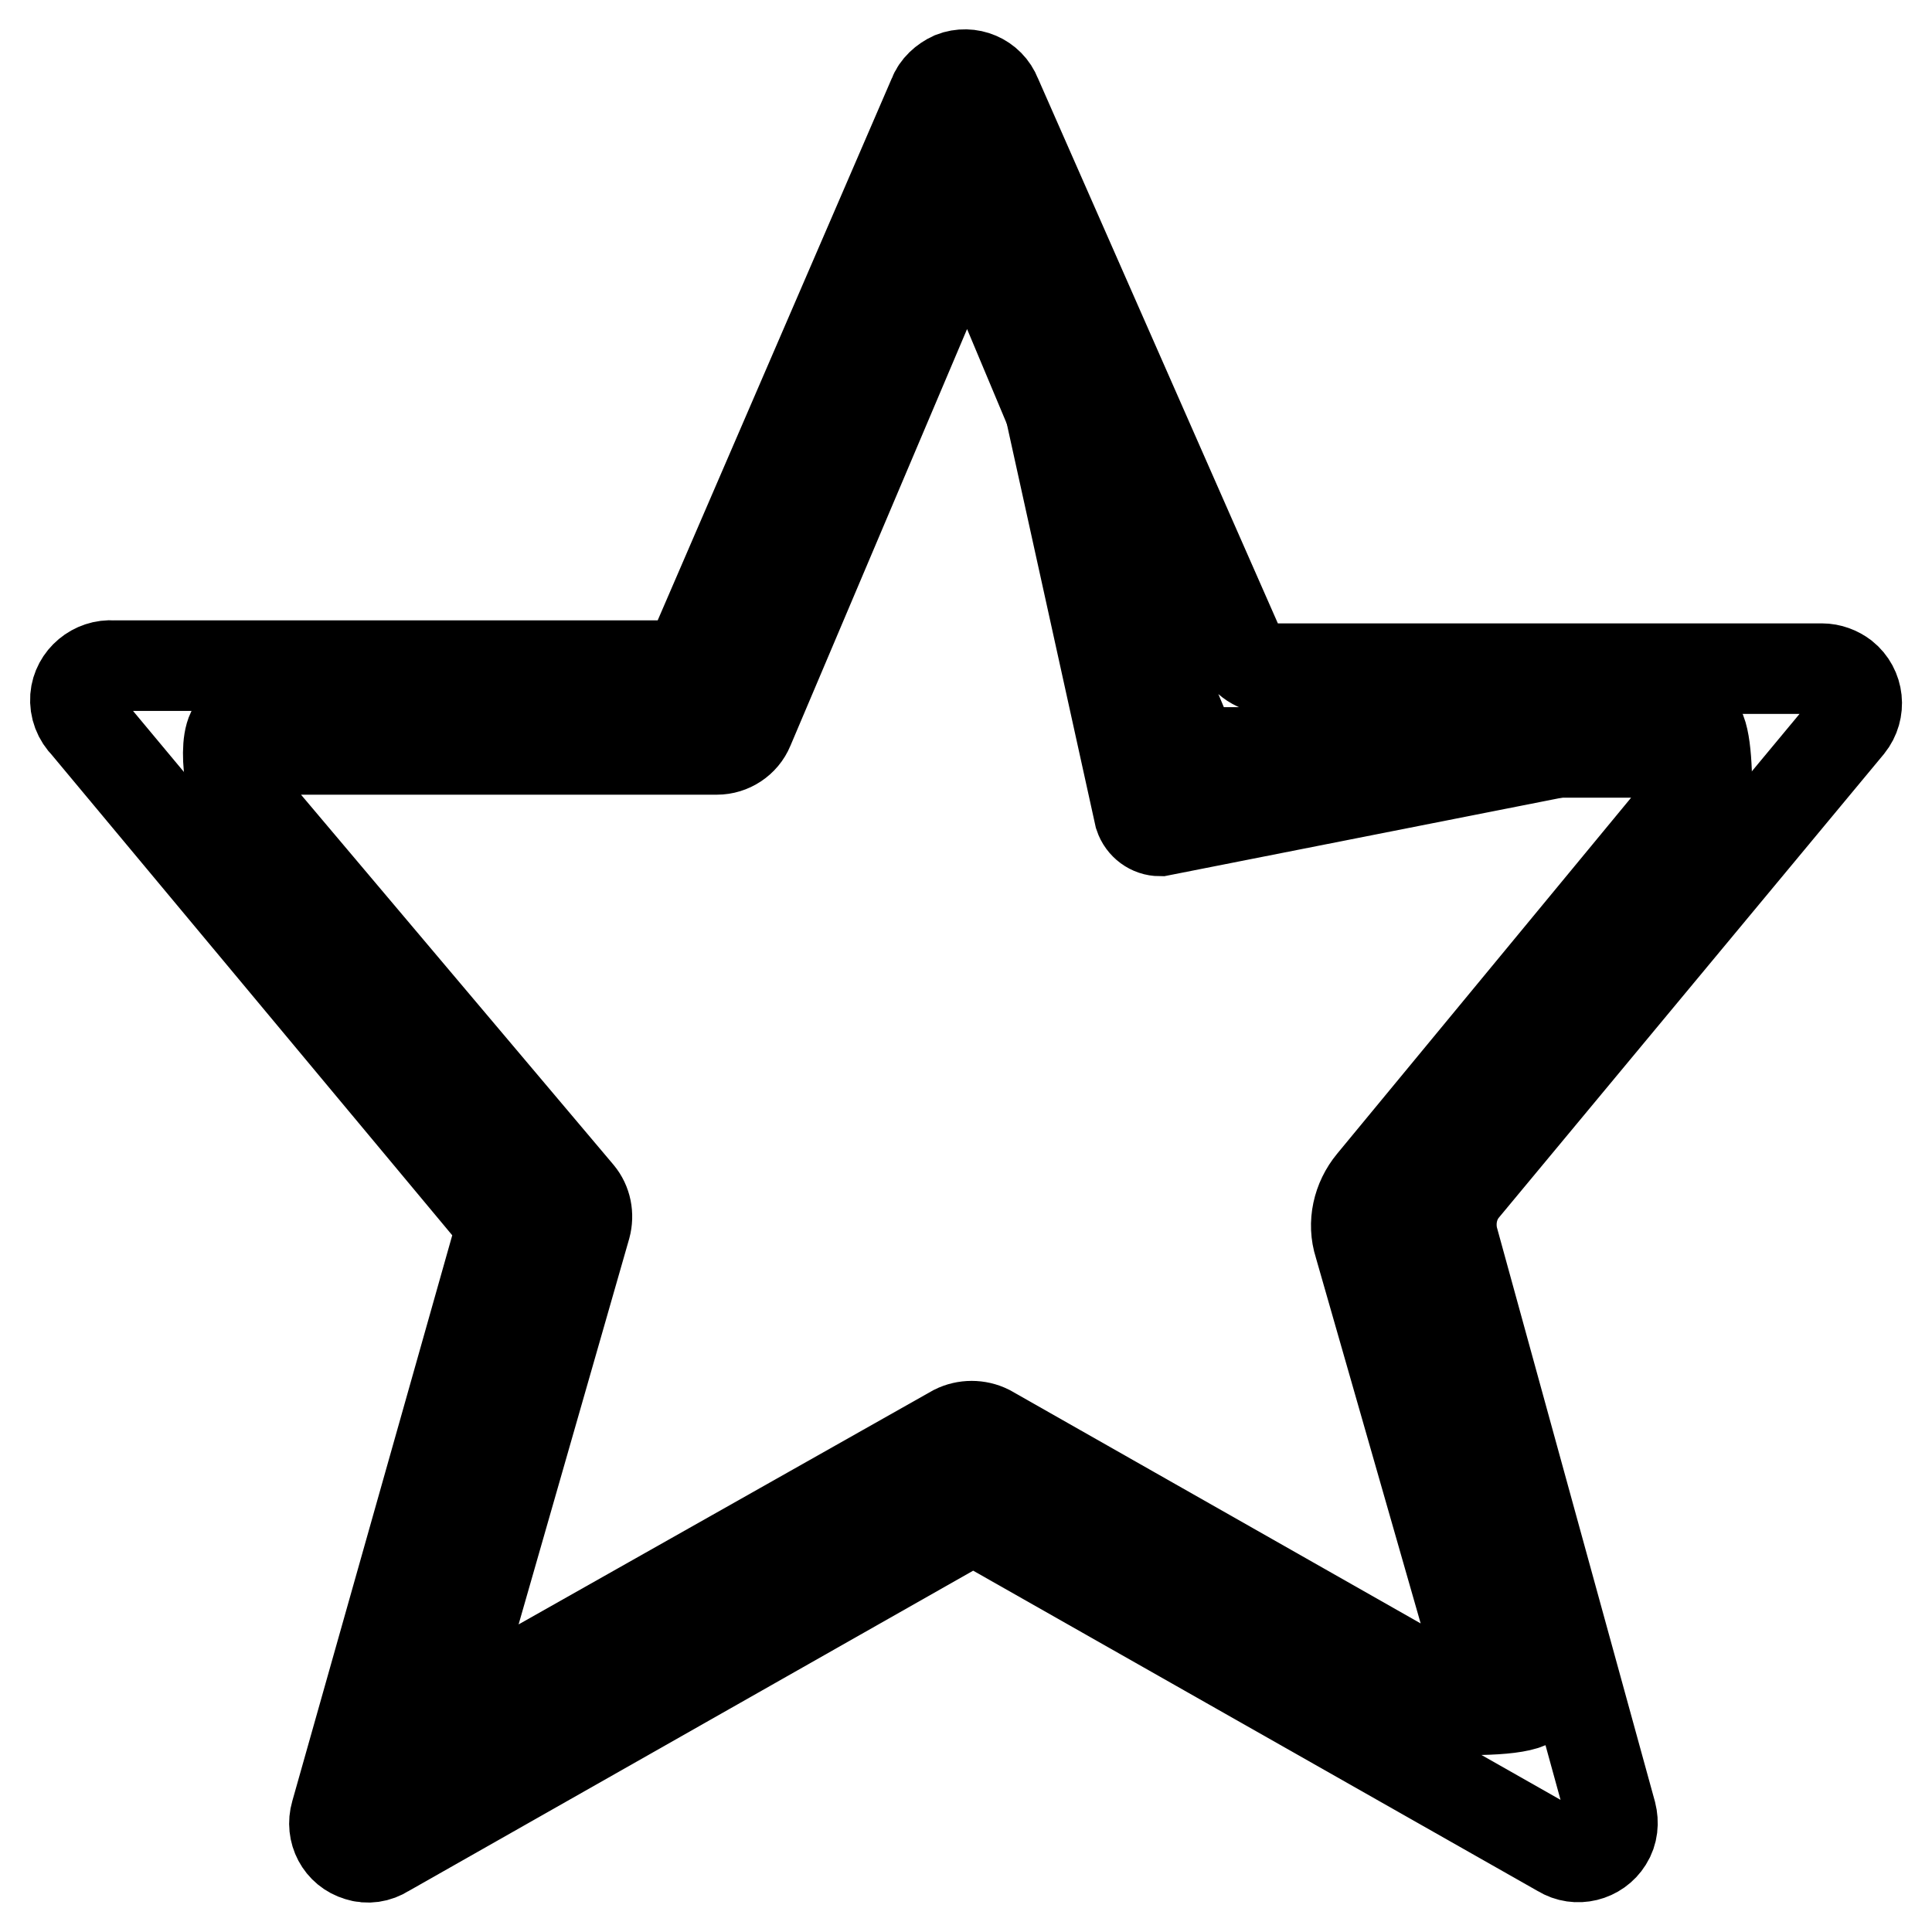
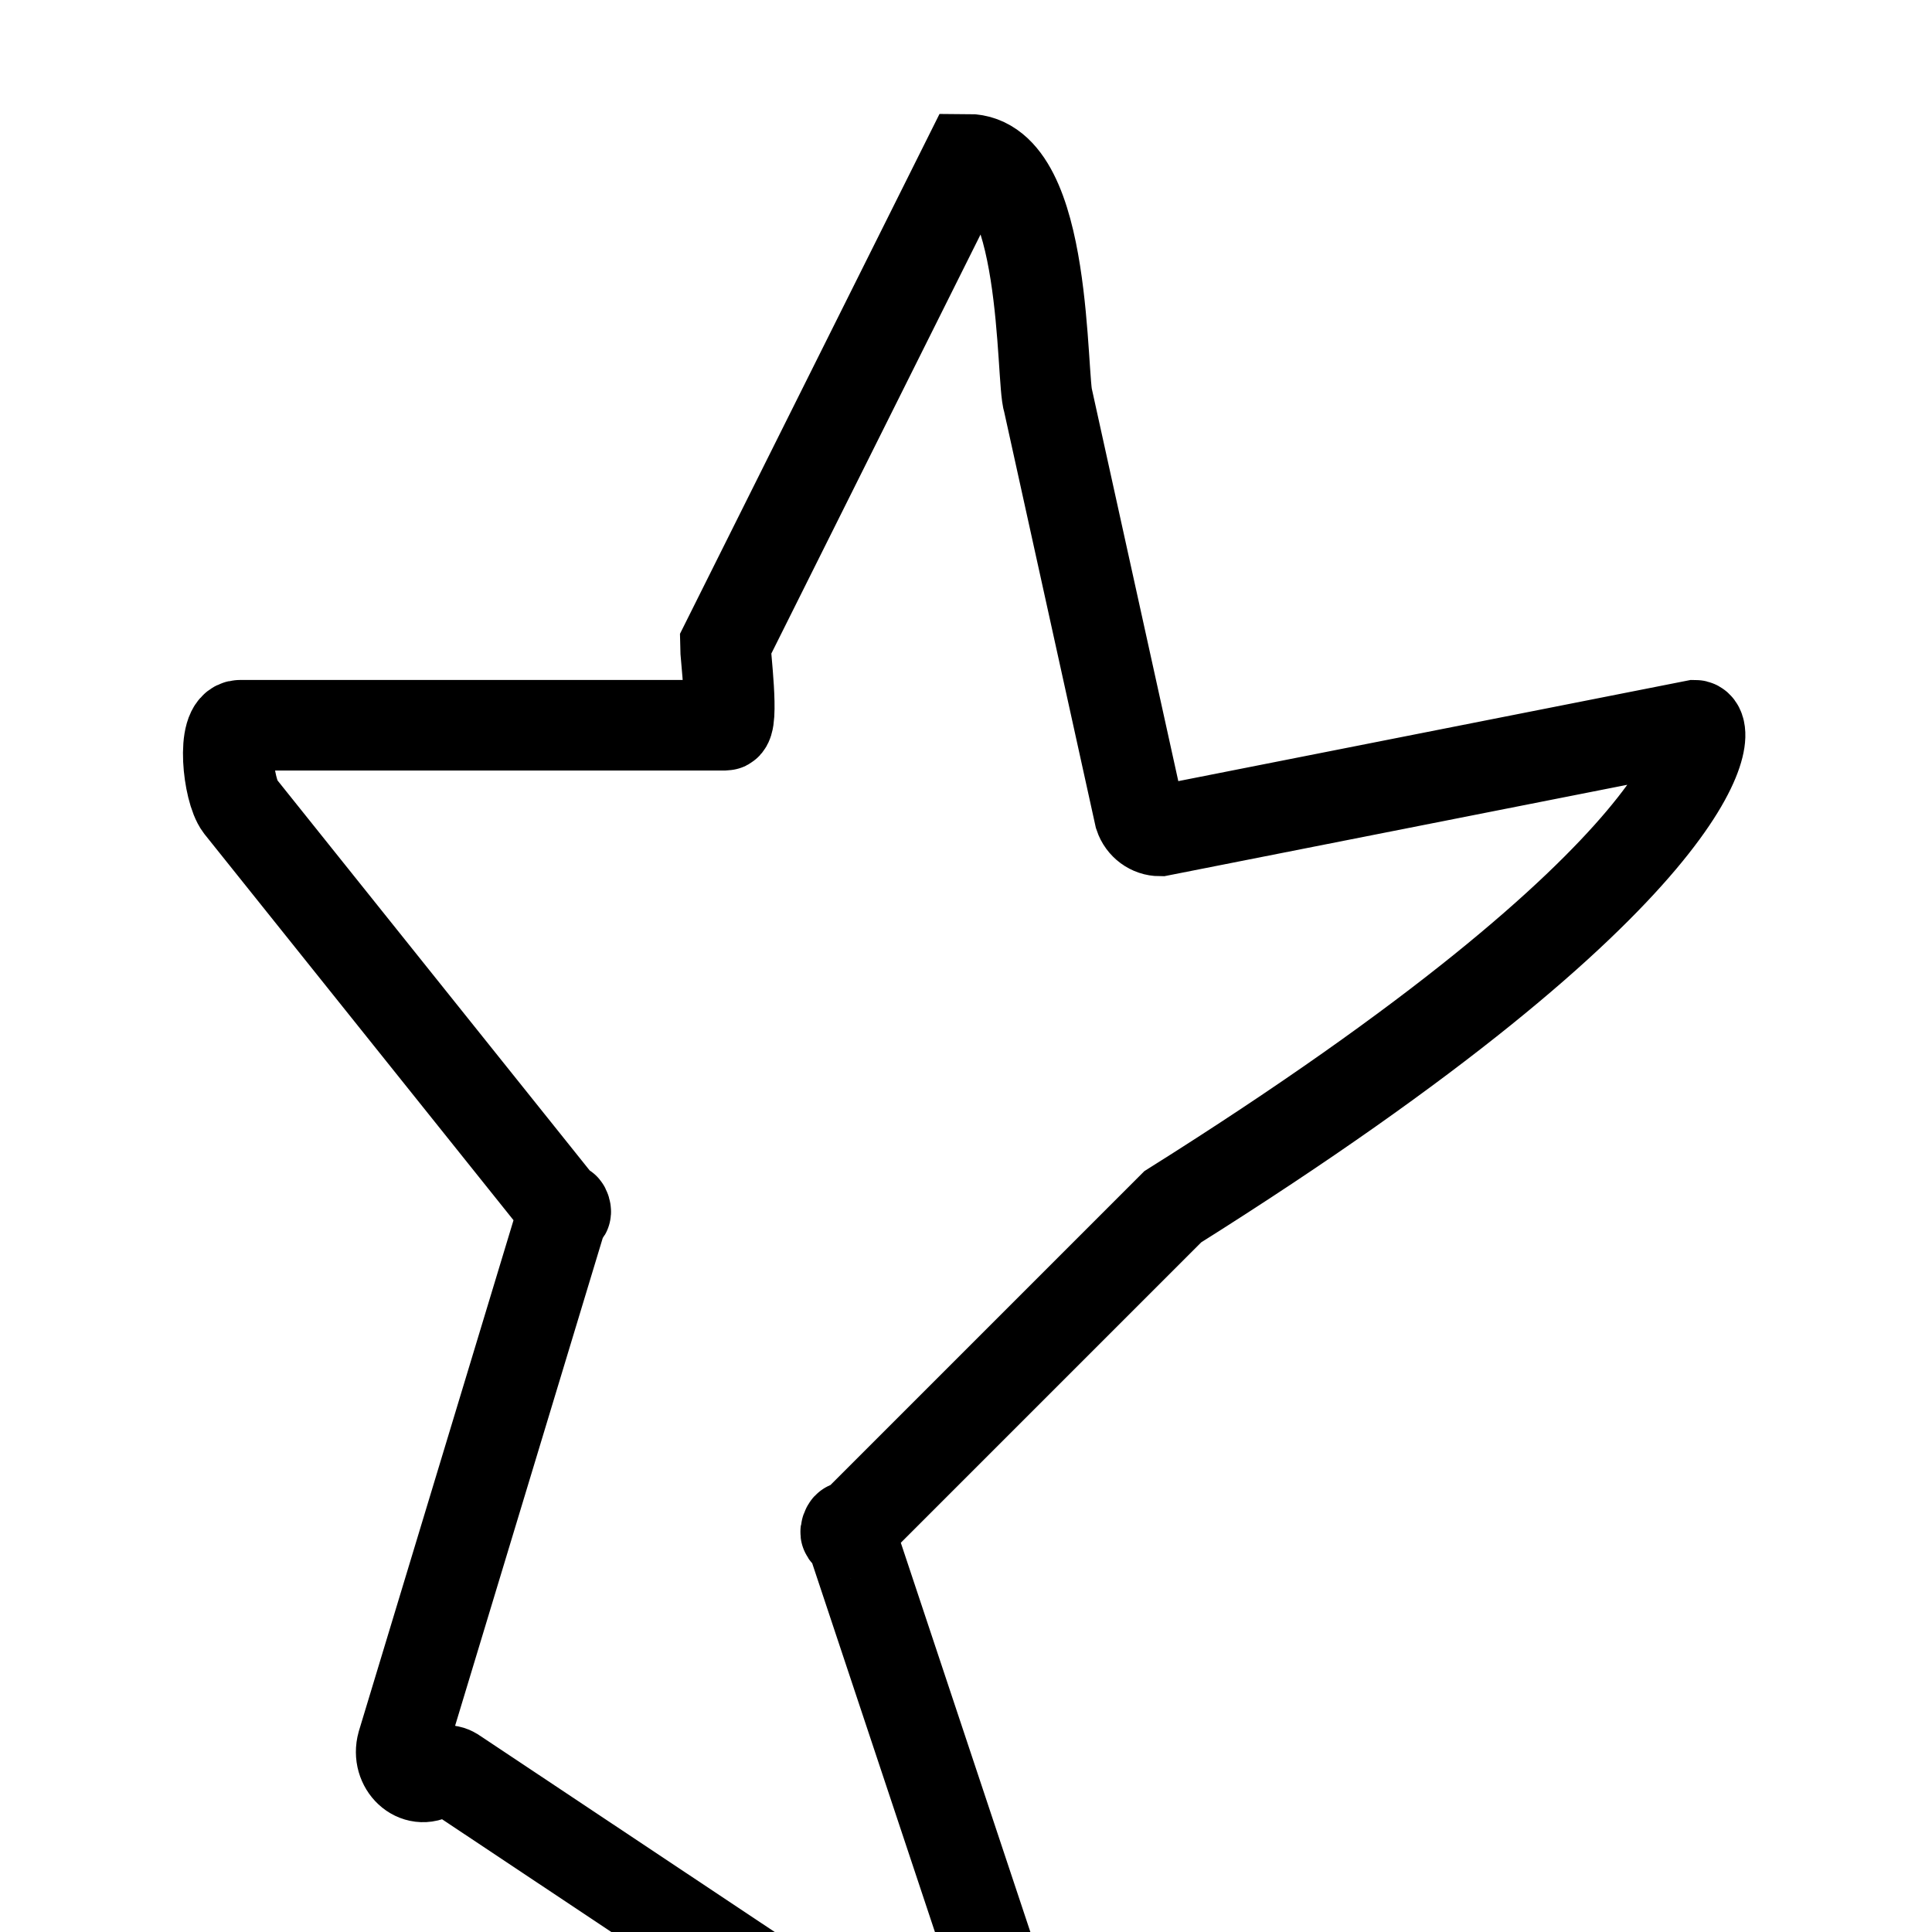
<svg xmlns="http://www.w3.org/2000/svg" version="1.1" x="0px" y="0px" viewBox="0 0 256 256" enable-background="new 0 0 256 256" xml:space="preserve">
  <g>
-     <path stroke-width="12" fill-opacity="0" stroke="#000000" d="M241.4,88.6h-73.2c-1.9-0.1-3.6-1.4-4.2-3.2L132,12.7c-0.9-2.3-3.5-3.4-5.8-2.5c-1.1,0.5-2.1,1.4-2.5,2.5 L92.3,85.4c-0.7,1.7-2.3,2.8-4.2,2.8H15c-2.5-0.2-4.8,1.7-5,4.2c-0.1,1.4,0.4,2.7,1.4,3.7L65,160.4c1,1.2,1.3,2.7,0.9,4.2 l-21.4,75.7c-0.7,2.4,0.6,4.9,3,5.6c1.2,0.4,2.5,0.2,3.6-0.5l75.6-42.9c1.4-0.7,3.1-0.7,4.5,0l75.6,42.9c2.1,1.3,4.9,0.6,6.2-1.5 c0.7-1.1,0.8-2.4,0.5-3.6l-21-76.3c-0.5-2.3,0-4.7,1.5-6.5l51-61.4c1.6-2,1.3-4.9-0.7-6.5C243.5,89,242.5,88.6,241.4,88.6 L241.4,88.6z M223,106.8l-41.2,49.9c-1.9,2.3-2.6,5.4-1.7,8.2l14.9,52c0.7,2.5-0.8,5-3.2,5.6c-1.1,0.3-2.4,0.2-3.4-0.4L131,189.5 c-1.4-0.7-3.1-0.7-4.5,0l-57.9,32.7c-2.2,1.2-5,0.4-6.2-1.9c-0.6-1-0.7-2.3-0.4-3.4l15.6-54.4c0.4-1.5,0.1-3.1-0.9-4.3l-43.4-51.4 c-1.6-2-1.3-4.9,0.7-6.5c0.8-0.6,1.7-1,2.7-1H95c1.8,0,3.5-1.1,4.2-2.8L124,38c0.9-2.3,3.5-3.4,5.8-2.5c1.1,0.5,2.1,1.4,2.5,2.5 l24.7,58.9c0.8,1.7,2.4,2.8,4.3,2.8h58.1c2.5,0.2,4.4,2.4,4.2,4.9C223.7,105.4,223.4,106.2,223,106.8L223,106.8z" />
-     <path stroke-width="12" fill-opacity="0" stroke="#000000" d="M224.6,96.1l-70.9,14c-1.2,0-2.3-0.8-2.7-2l-12.1-54.9c-1-2.7,0-32.1-10.7-32.1L96.1,85.4 c0,1.2,1.2,10.7,0,10.7H31.8c-2.5,0-1.6,8.6,0,10.7l42.9,53.6c0.6,0.9,0-1.1,0,0l-21.4,70.7c-0.8,2.9,1.9,5.4,4.2,3.9l69.4-42.4 c0.8-0.6,2-0.6,2.8,0l48.2,32.1c2.2,1.5,26.1,3.3,25.4,0l-21.4-64.3c0-1.6-1,1.3,0,0l42.9-42.9C226.2,115.4,227.1,96.1,224.6,96.1 L224.6,96.1z" />
+     <path stroke-width="12" fill-opacity="0" stroke="#000000" d="M224.6,96.1l-70.9,14c-1.2,0-2.3-0.8-2.7-2l-12.1-54.9c-1-2.7,0-32.1-10.7-32.1L96.1,85.4 c0,1.2,1.2,10.7,0,10.7H31.8c-2.5,0-1.6,8.6,0,10.7l42.9,53.6c0.6,0.9,0-1.1,0,0l-21.4,70.7c-0.8,2.9,1.9,5.4,4.2,3.9c0.8-0.6,2-0.6,2.8,0l48.2,32.1c2.2,1.5,26.1,3.3,25.4,0l-21.4-64.3c0-1.6-1,1.3,0,0l42.9-42.9C226.2,115.4,227.1,96.1,224.6,96.1 L224.6,96.1z" />
  </g>
</svg>